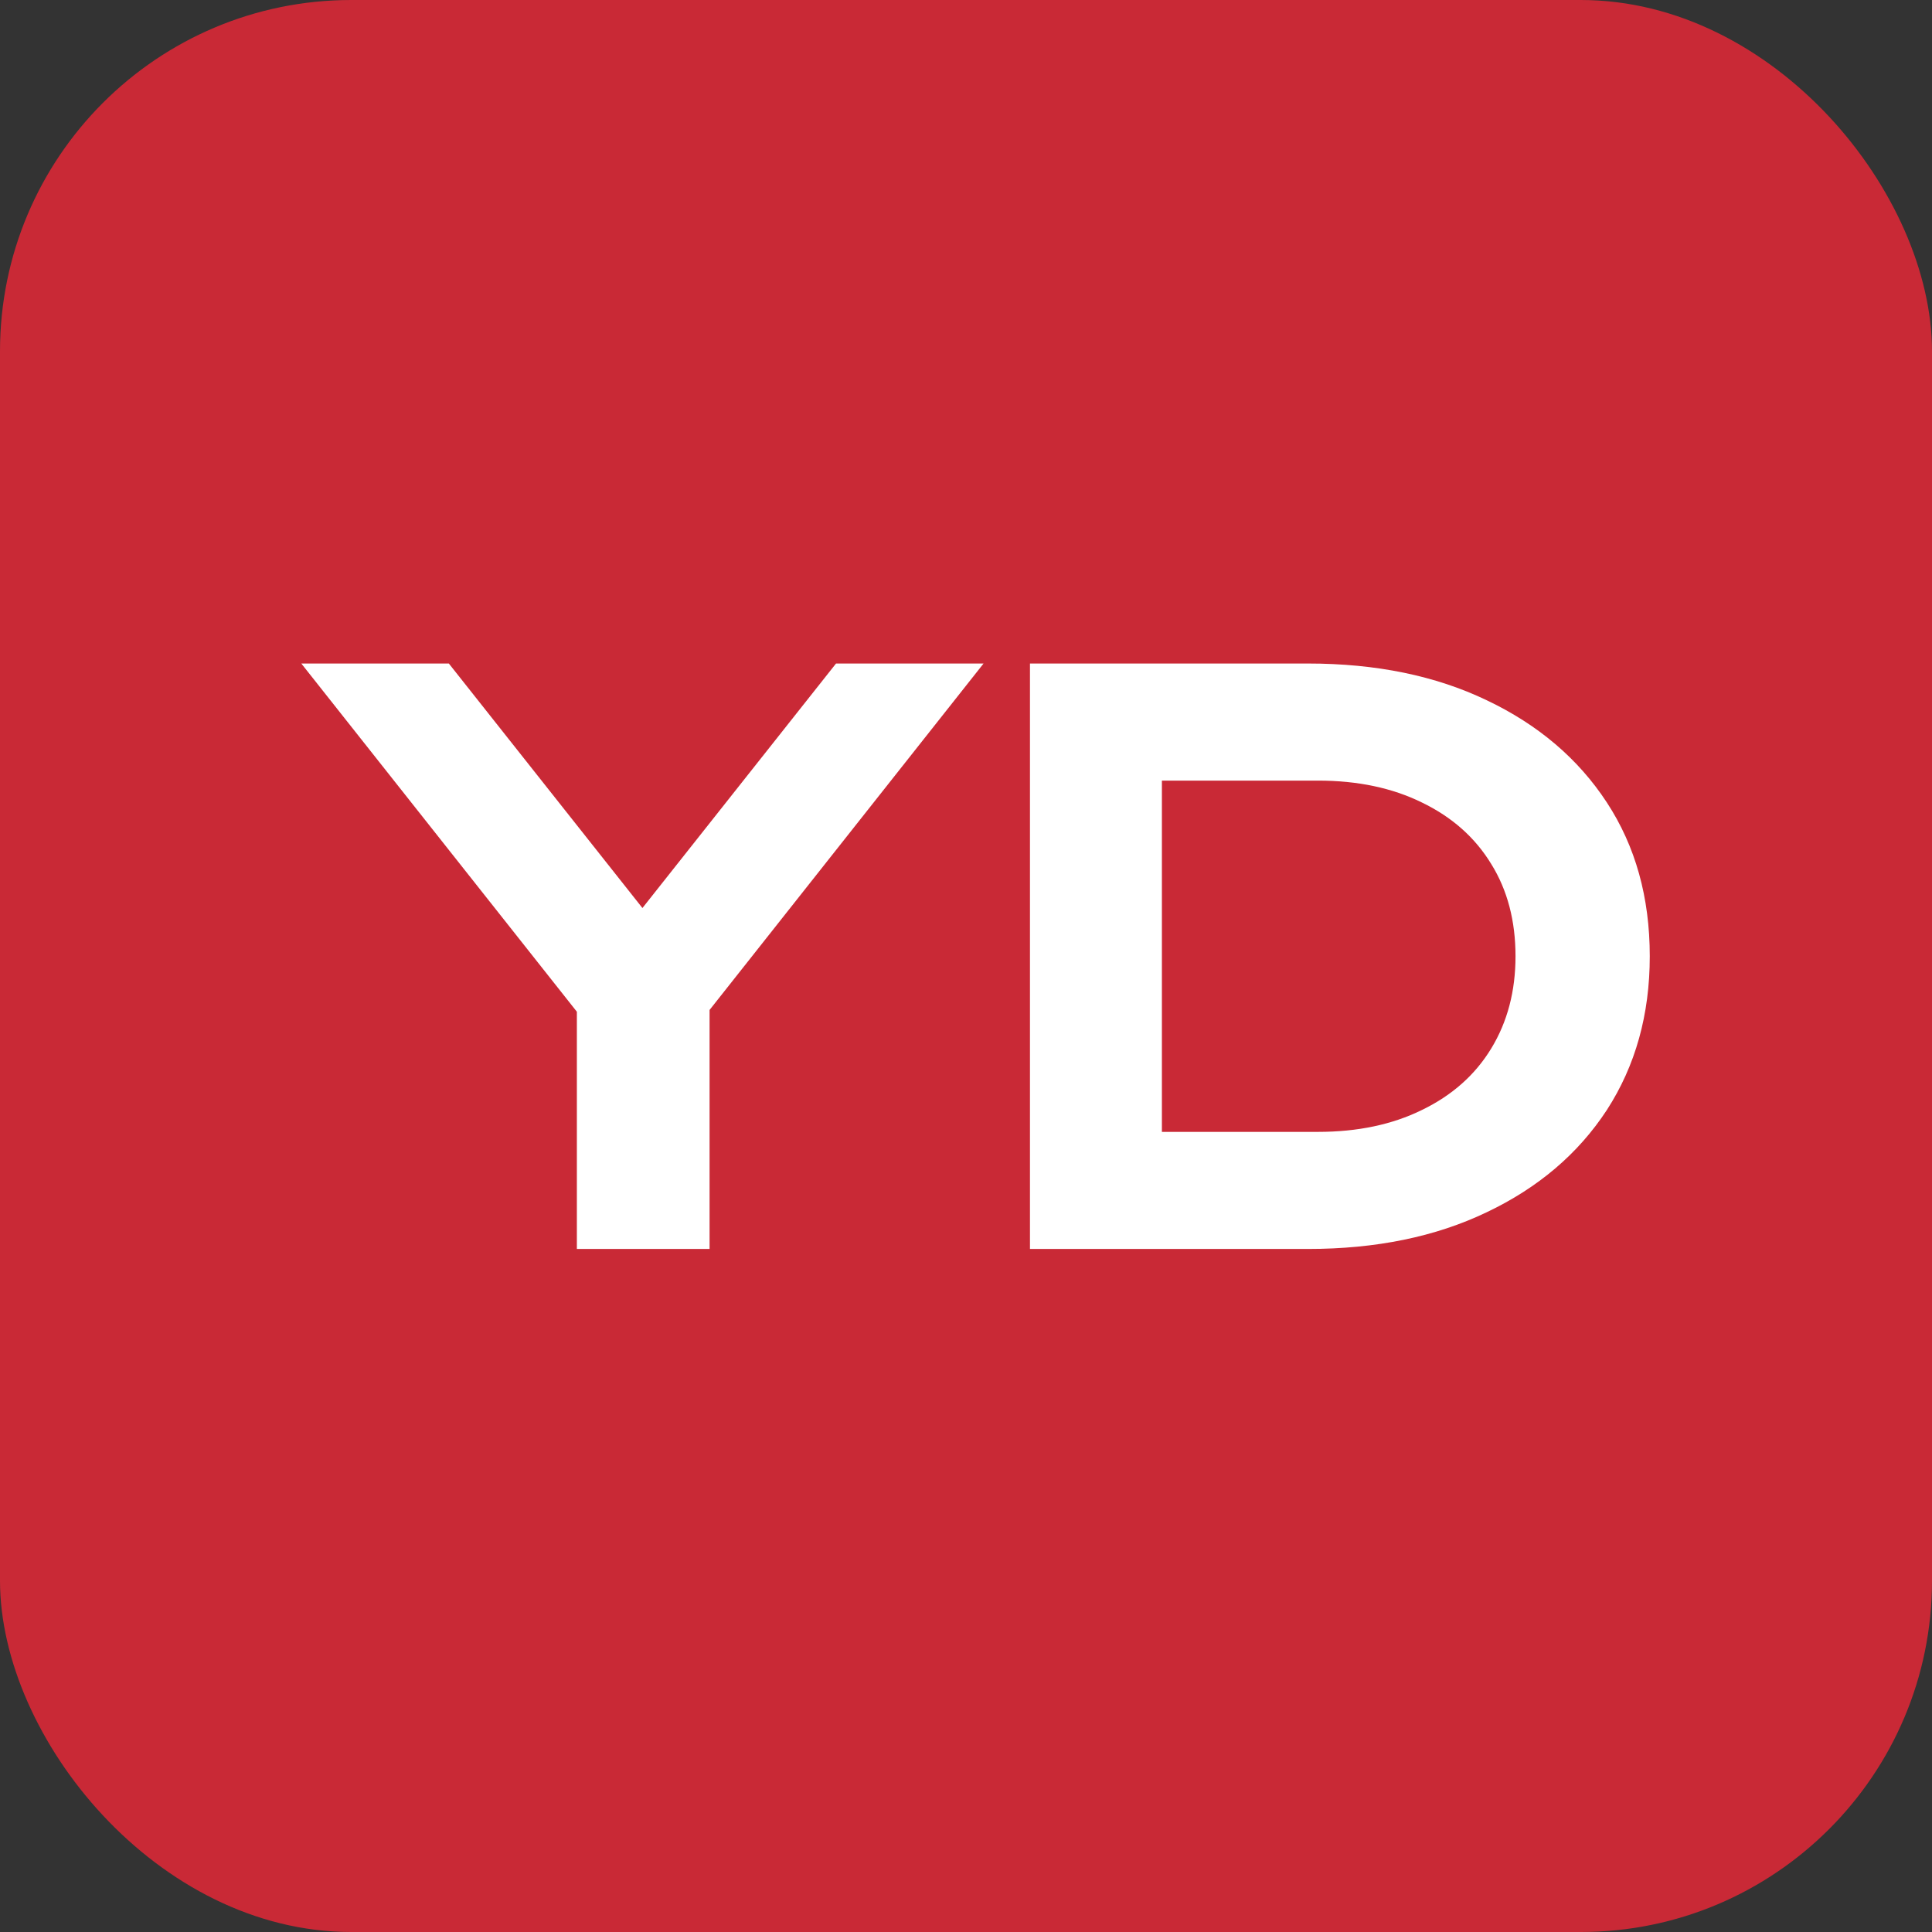
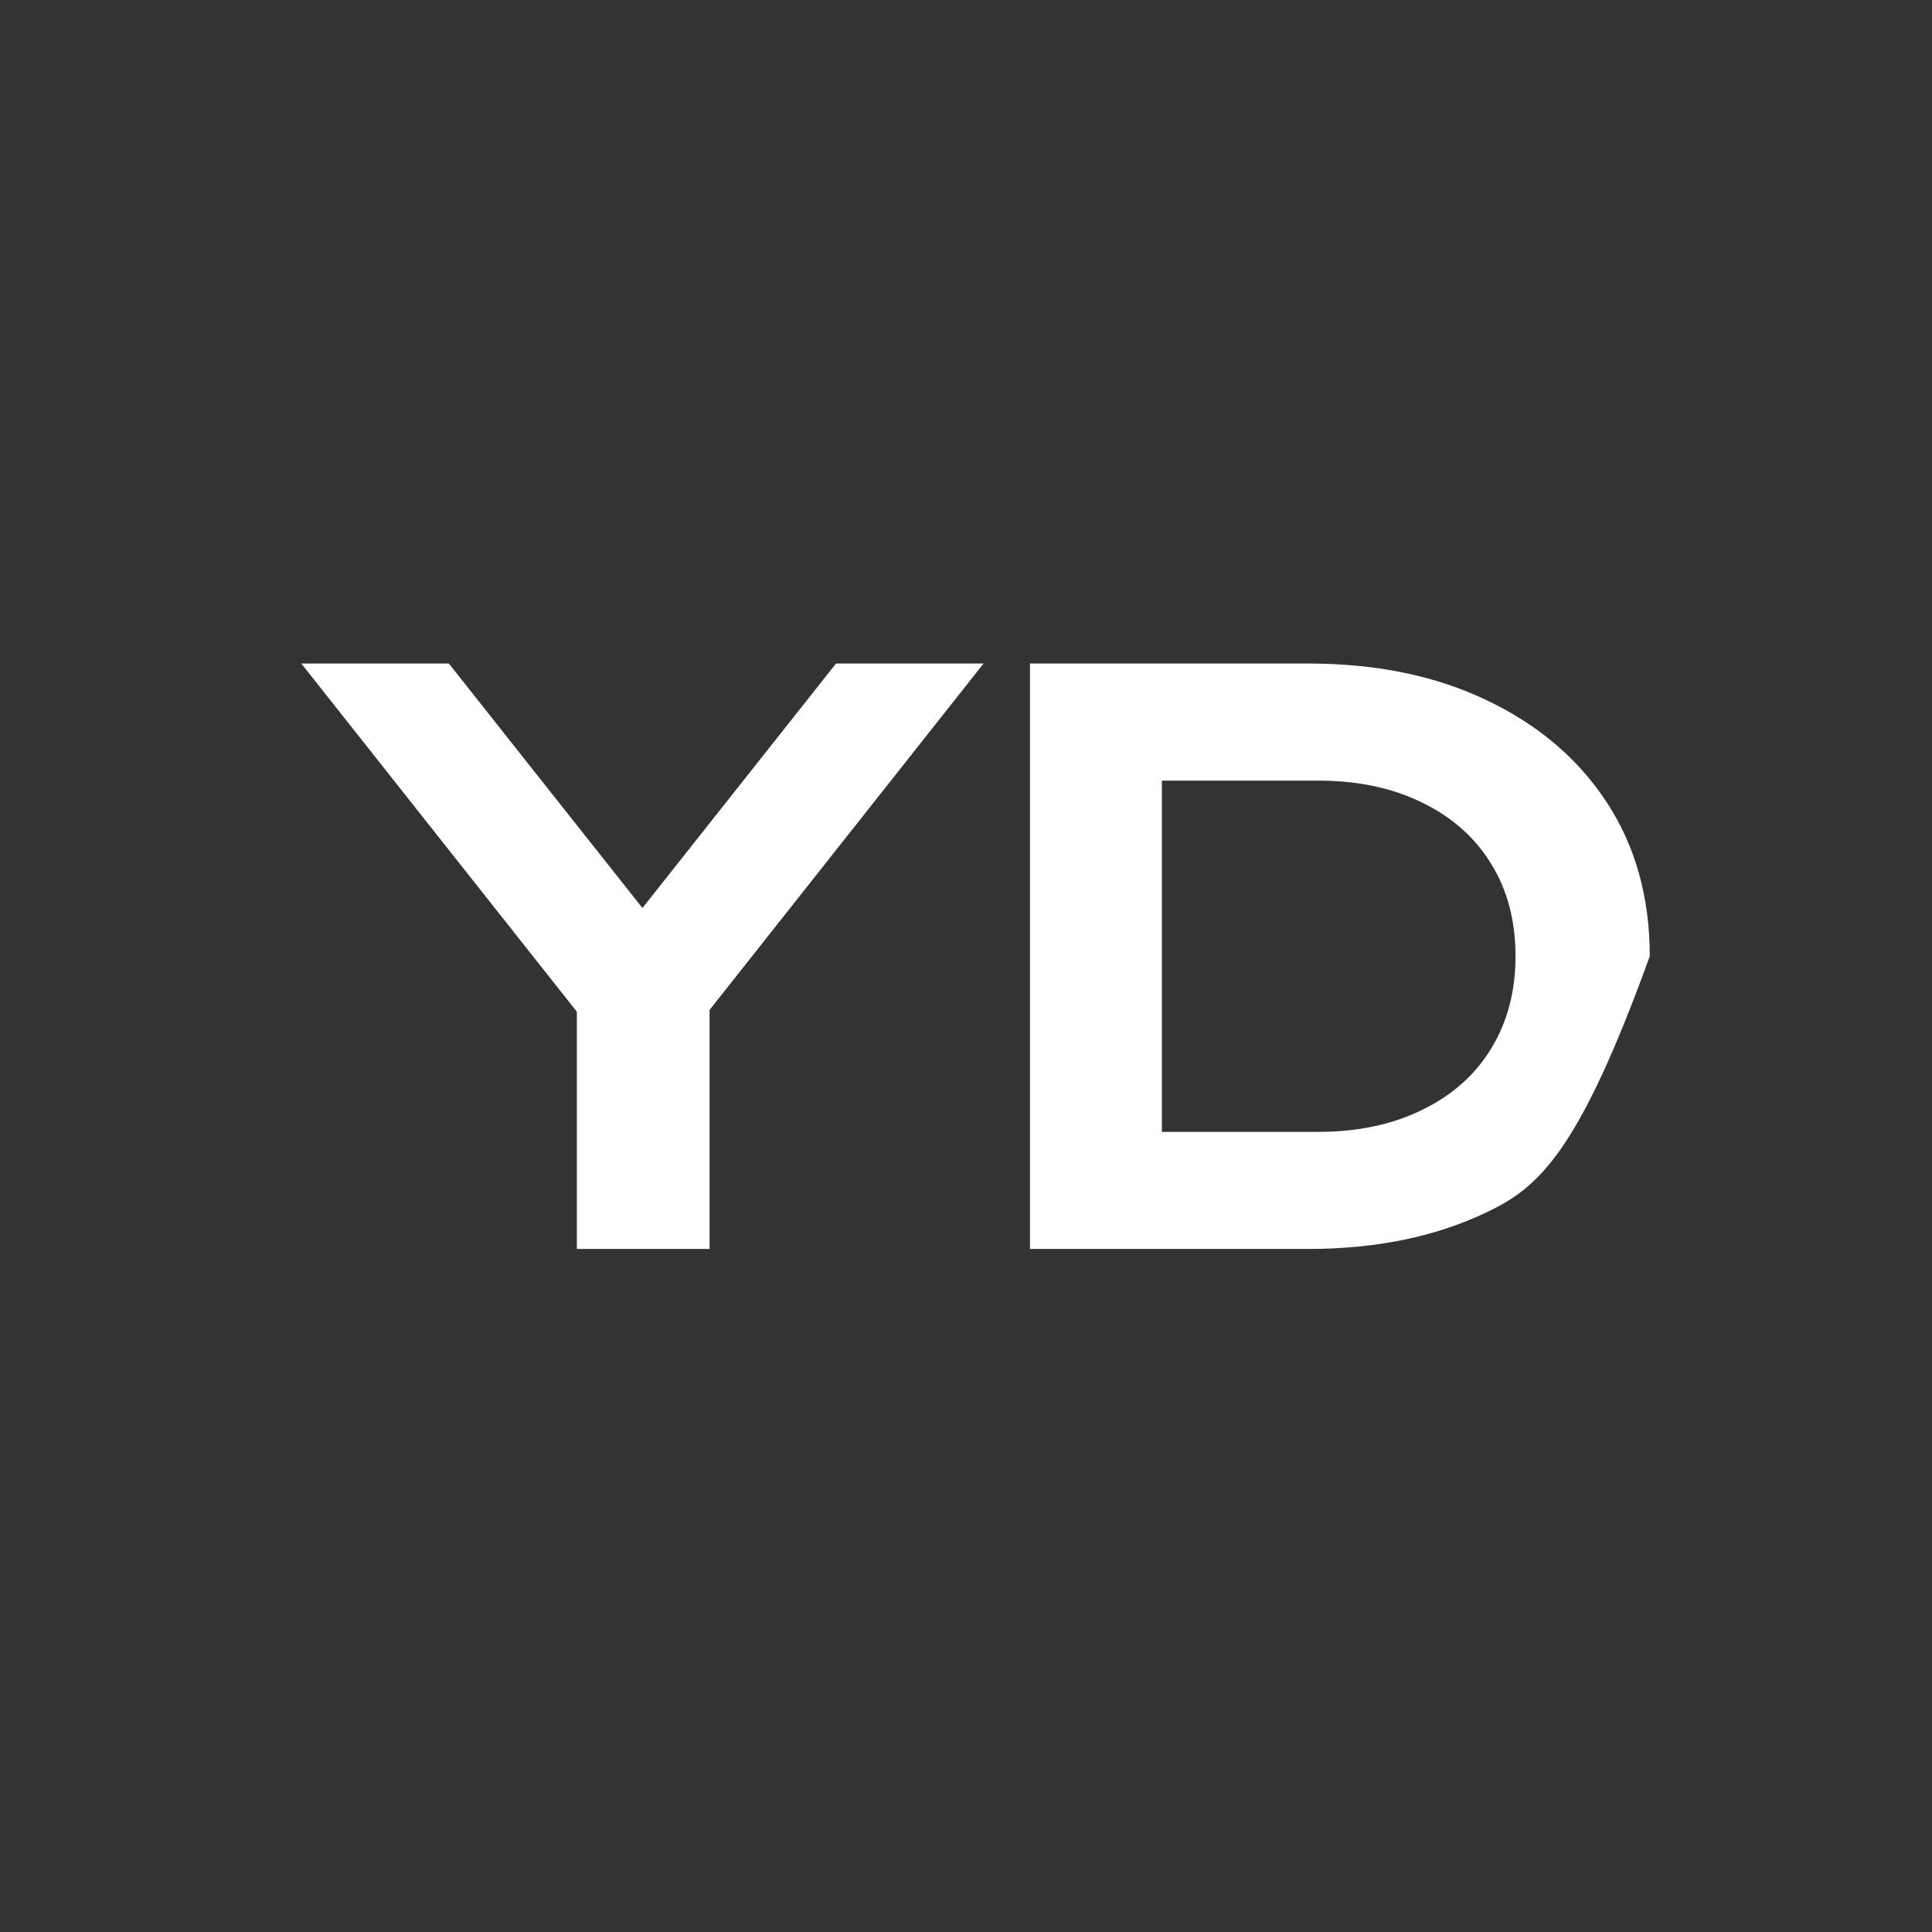
<svg xmlns="http://www.w3.org/2000/svg" width="99" height="99" viewBox="0 0 99 99" fill="none">
  <rect x="0" y="0" width="99" height="99" fill="#333333" stroke="none" />
-   <rect width="99" height="99" rx="18" fill="#C92936" />
-   <path d="M29.56 64V49.52H36.36V64H29.56ZM15.44 34H23L34.56 48.6H31.28L42.84 34H50.4L35.12 53.32L30.76 53.36L15.44 34ZM67.018 34C70.512 34 73.565 34.627 76.178 35.88C78.818 37.133 80.872 38.88 82.338 41.12C83.805 43.36 84.538 45.987 84.538 49C84.538 51.987 83.805 54.613 82.338 56.88C80.872 59.12 78.818 60.867 76.178 62.12C73.565 63.373 70.512 64 67.018 64H52.778V34H67.018ZM59.538 61.32L56.098 58H67.538C69.565 58 71.338 57.627 72.858 56.88C74.405 56.133 75.592 55.08 76.418 53.72C77.245 52.36 77.658 50.787 77.658 49C77.658 47.187 77.245 45.613 76.418 44.28C75.592 42.92 74.405 41.867 72.858 41.12C71.338 40.373 69.565 40 67.538 40H56.098L59.538 36.68V61.32Z" fill="white" />
+   <path d="M29.56 64V49.52H36.36V64H29.56ZM15.44 34H23L34.56 48.6H31.28L42.84 34H50.4L35.12 53.32L30.76 53.36L15.44 34ZM67.018 34C70.512 34 73.565 34.627 76.178 35.88C78.818 37.133 80.872 38.88 82.338 41.12C83.805 43.36 84.538 45.987 84.538 49C80.872 59.12 78.818 60.867 76.178 62.12C73.565 63.373 70.512 64 67.018 64H52.778V34H67.018ZM59.538 61.32L56.098 58H67.538C69.565 58 71.338 57.627 72.858 56.88C74.405 56.133 75.592 55.08 76.418 53.72C77.245 52.36 77.658 50.787 77.658 49C77.658 47.187 77.245 45.613 76.418 44.28C75.592 42.92 74.405 41.867 72.858 41.12C71.338 40.373 69.565 40 67.538 40H56.098L59.538 36.68V61.32Z" fill="white" />
</svg>